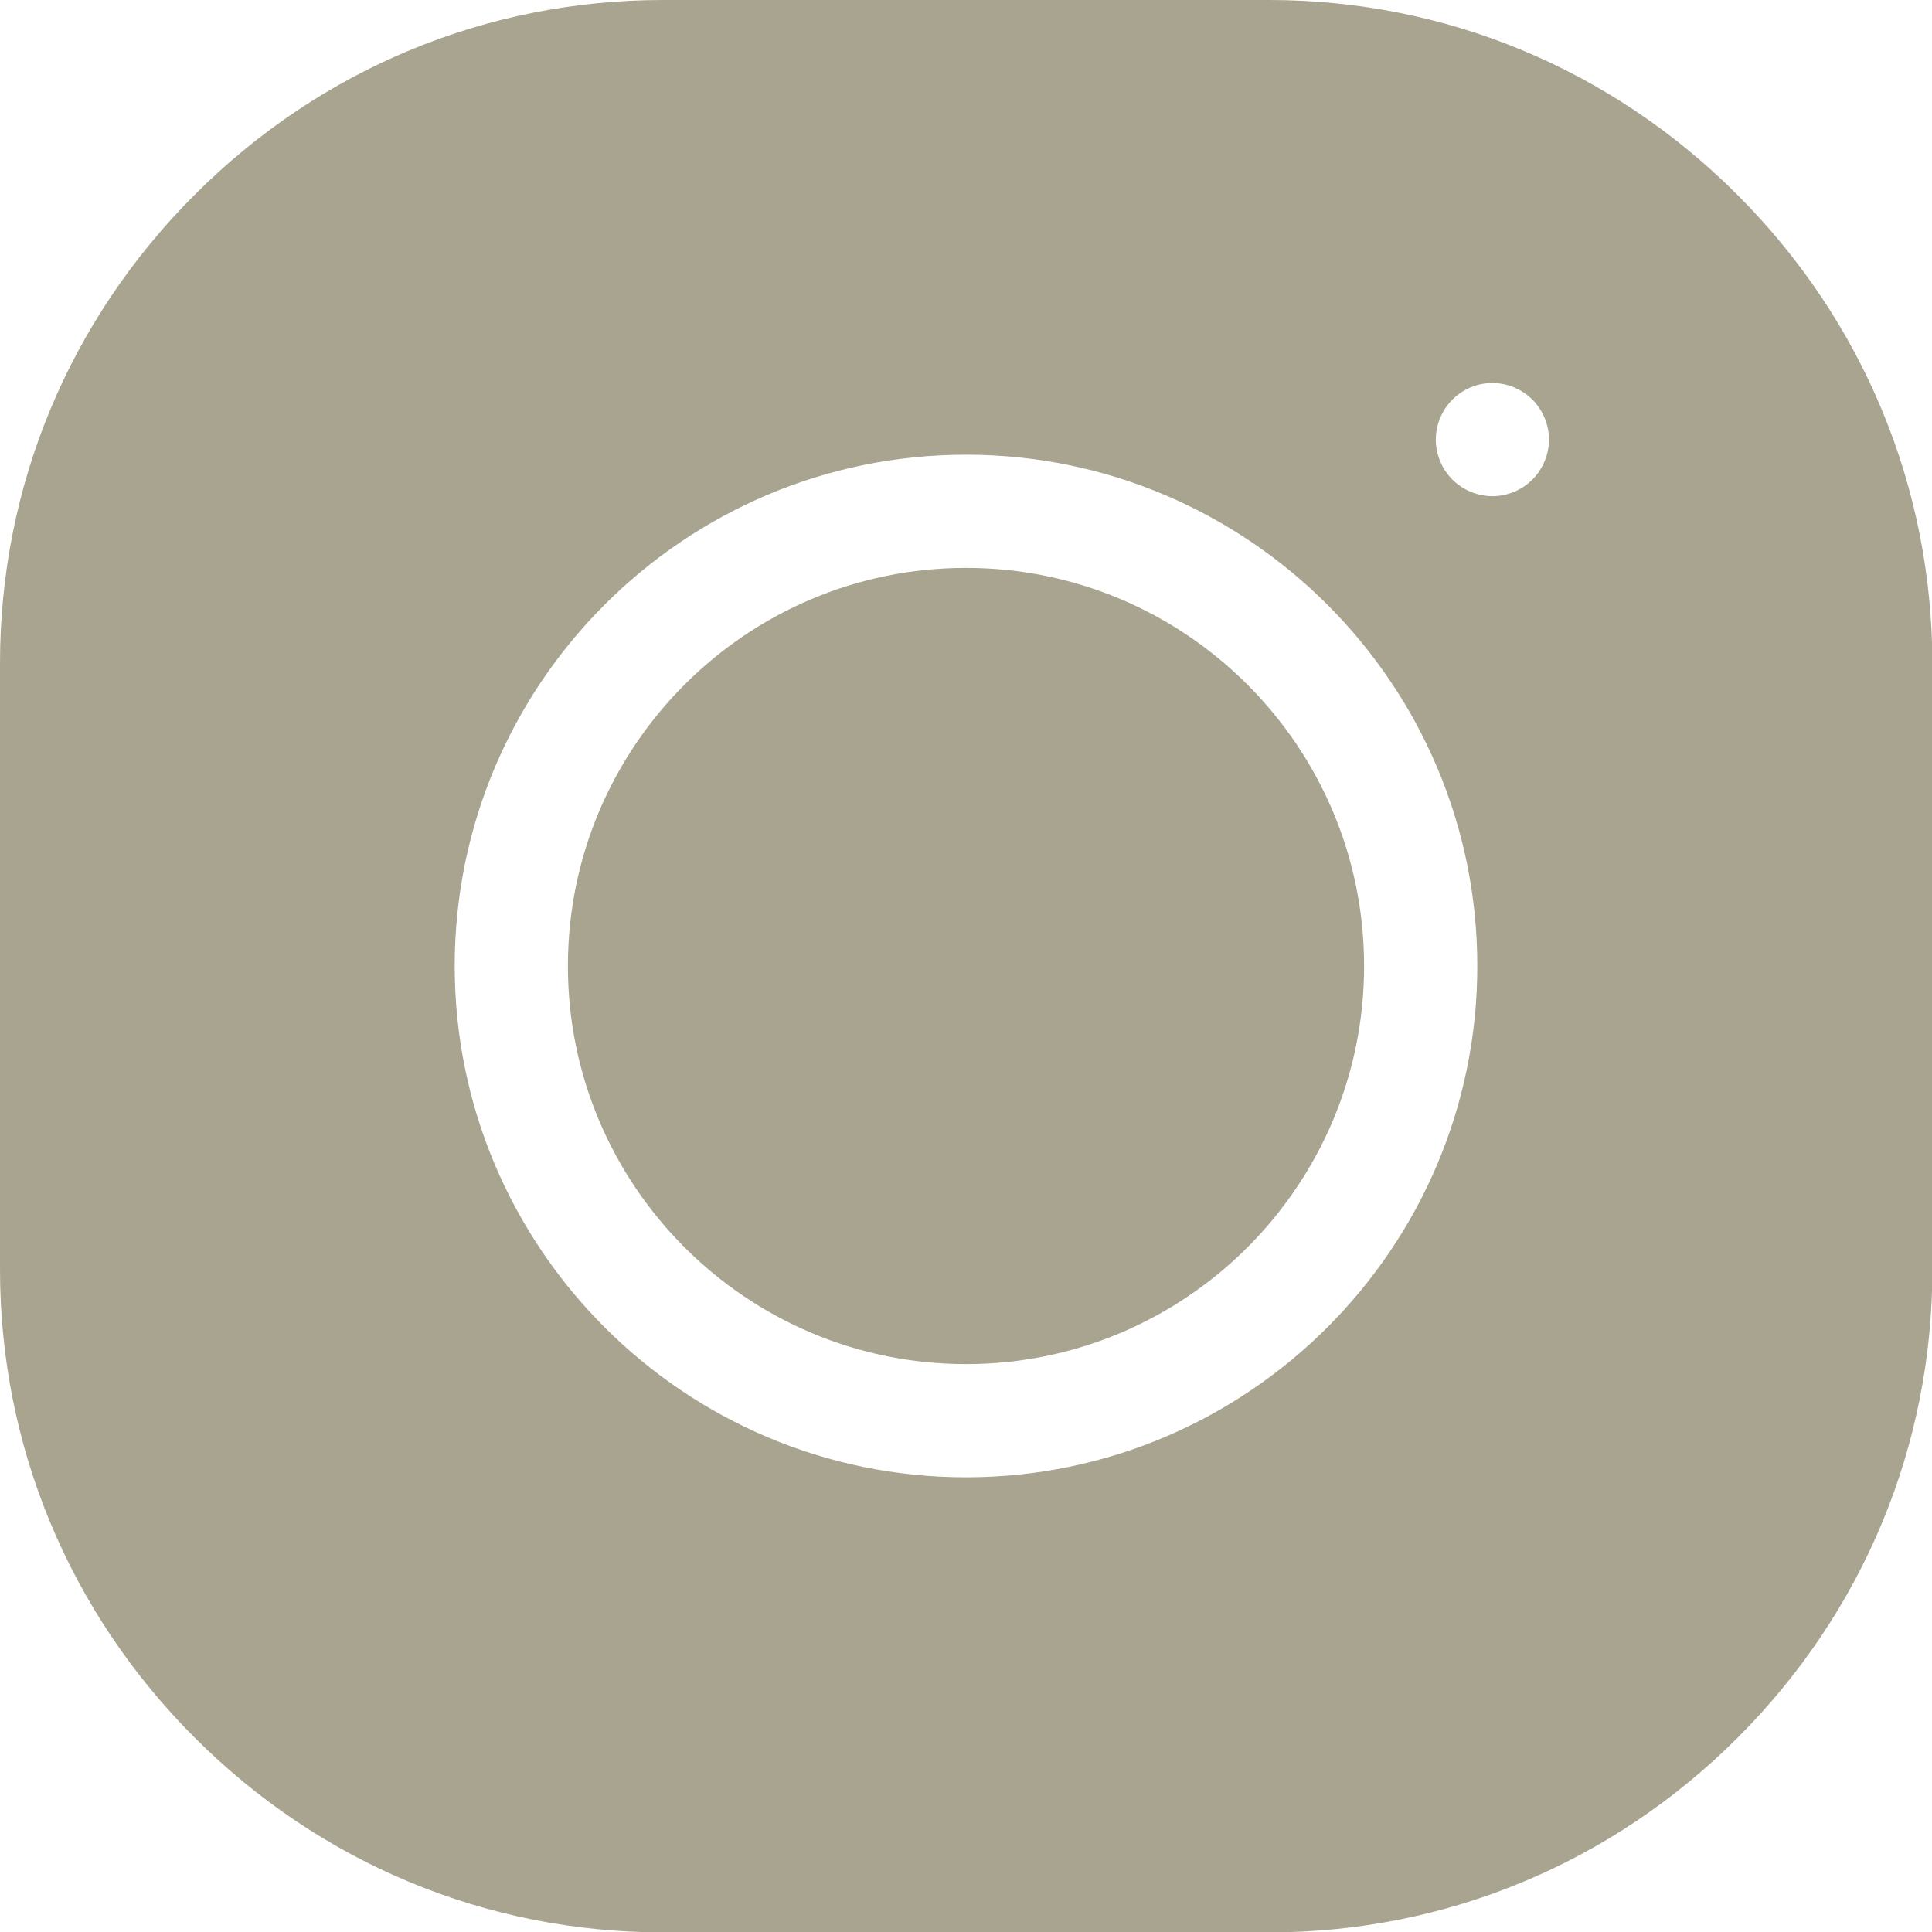
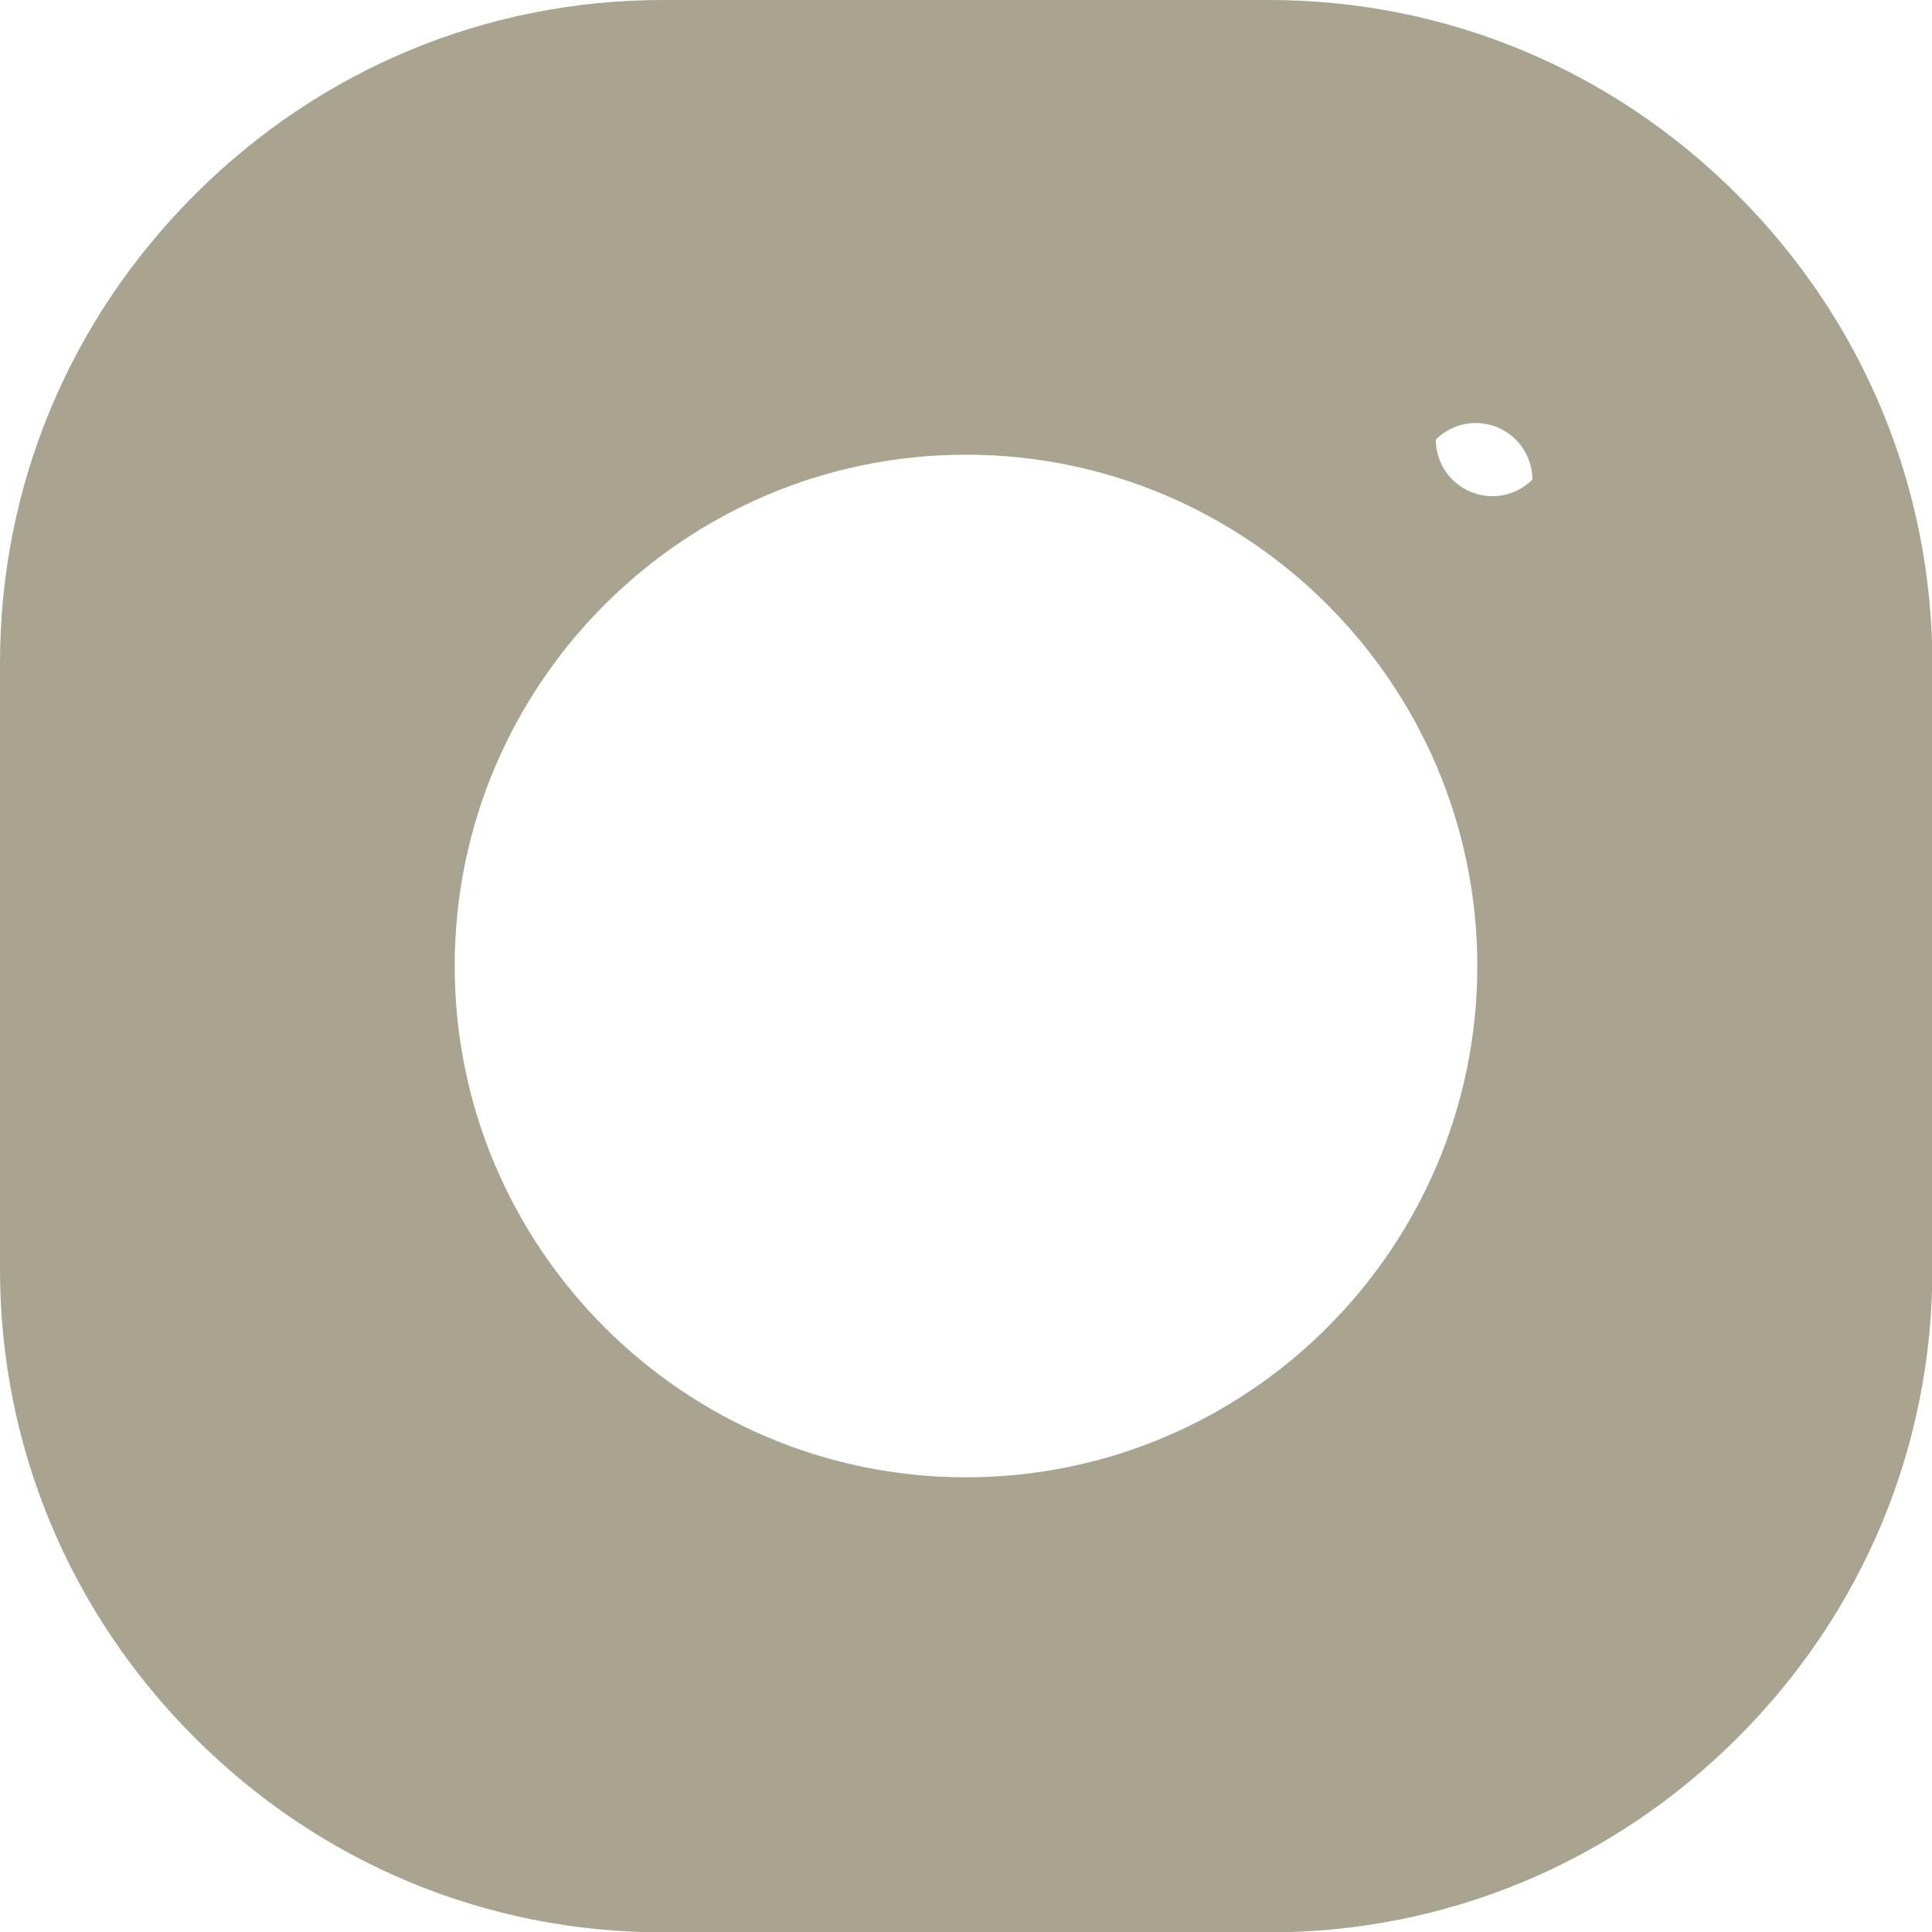
<svg xmlns="http://www.w3.org/2000/svg" version="1.1" id="Livello_1" x="0px" y="0px" viewBox="0 0 512 512" style="enable-background:new 0 0 512 512;" xml:space="preserve">
  <style type="text/css">
	.st0{fill:#A8A490;}
</style>
  <g>
-     <path class="st0" d="M256,150.5c-58.2,0-105.5,47.3-105.5,105.5S197.8,361.5,256,361.5S361.5,314.2,361.5,256   S314.2,150.5,256,150.5z" />
-     <path class="st0" d="M460.4,51.6C427.1,18.3,383.1,0,336.3,0H175.7C128.9,0,84.9,18.3,51.6,51.6S0,128.9,0,175.7v160.7   c0,46.7,18.3,90.8,51.6,124.1s77.3,51.6,124.1,51.6h160.7c46.7,0,90.8-18.3,124.1-51.6s51.6-77.3,51.6-124.1V175.7   C512,128.9,493.7,84.9,460.4,51.6z M256,391.5c-74.7,0-135.5-60.8-135.5-135.5S181.3,120.5,256,120.5S391.5,181.3,391.5,256   S330.7,391.5,256,391.5z M406.1,127.1c-2.8,2.8-6.7,4.4-10.6,4.4s-7.8-1.6-10.6-4.4c-2.8-2.8-4.4-6.7-4.4-10.6s1.6-7.8,4.4-10.6   c2.8-2.8,6.6-4.4,10.6-4.4c3.9,0,7.8,1.6,10.6,4.4c2.8,2.8,4.4,6.7,4.4,10.6S408.9,124.3,406.1,127.1z" />
+     <path class="st0" d="M460.4,51.6C427.1,18.3,383.1,0,336.3,0H175.7C128.9,0,84.9,18.3,51.6,51.6S0,128.9,0,175.7v160.7   c0,46.7,18.3,90.8,51.6,124.1s77.3,51.6,124.1,51.6h160.7c46.7,0,90.8-18.3,124.1-51.6s51.6-77.3,51.6-124.1V175.7   C512,128.9,493.7,84.9,460.4,51.6z M256,391.5c-74.7,0-135.5-60.8-135.5-135.5S181.3,120.5,256,120.5S391.5,181.3,391.5,256   S330.7,391.5,256,391.5z M406.1,127.1c-2.8,2.8-6.7,4.4-10.6,4.4s-7.8-1.6-10.6-4.4c-2.8-2.8-4.4-6.7-4.4-10.6c2.8-2.8,6.6-4.4,10.6-4.4c3.9,0,7.8,1.6,10.6,4.4c2.8,2.8,4.4,6.7,4.4,10.6S408.9,124.3,406.1,127.1z" />
  </g>
</svg>